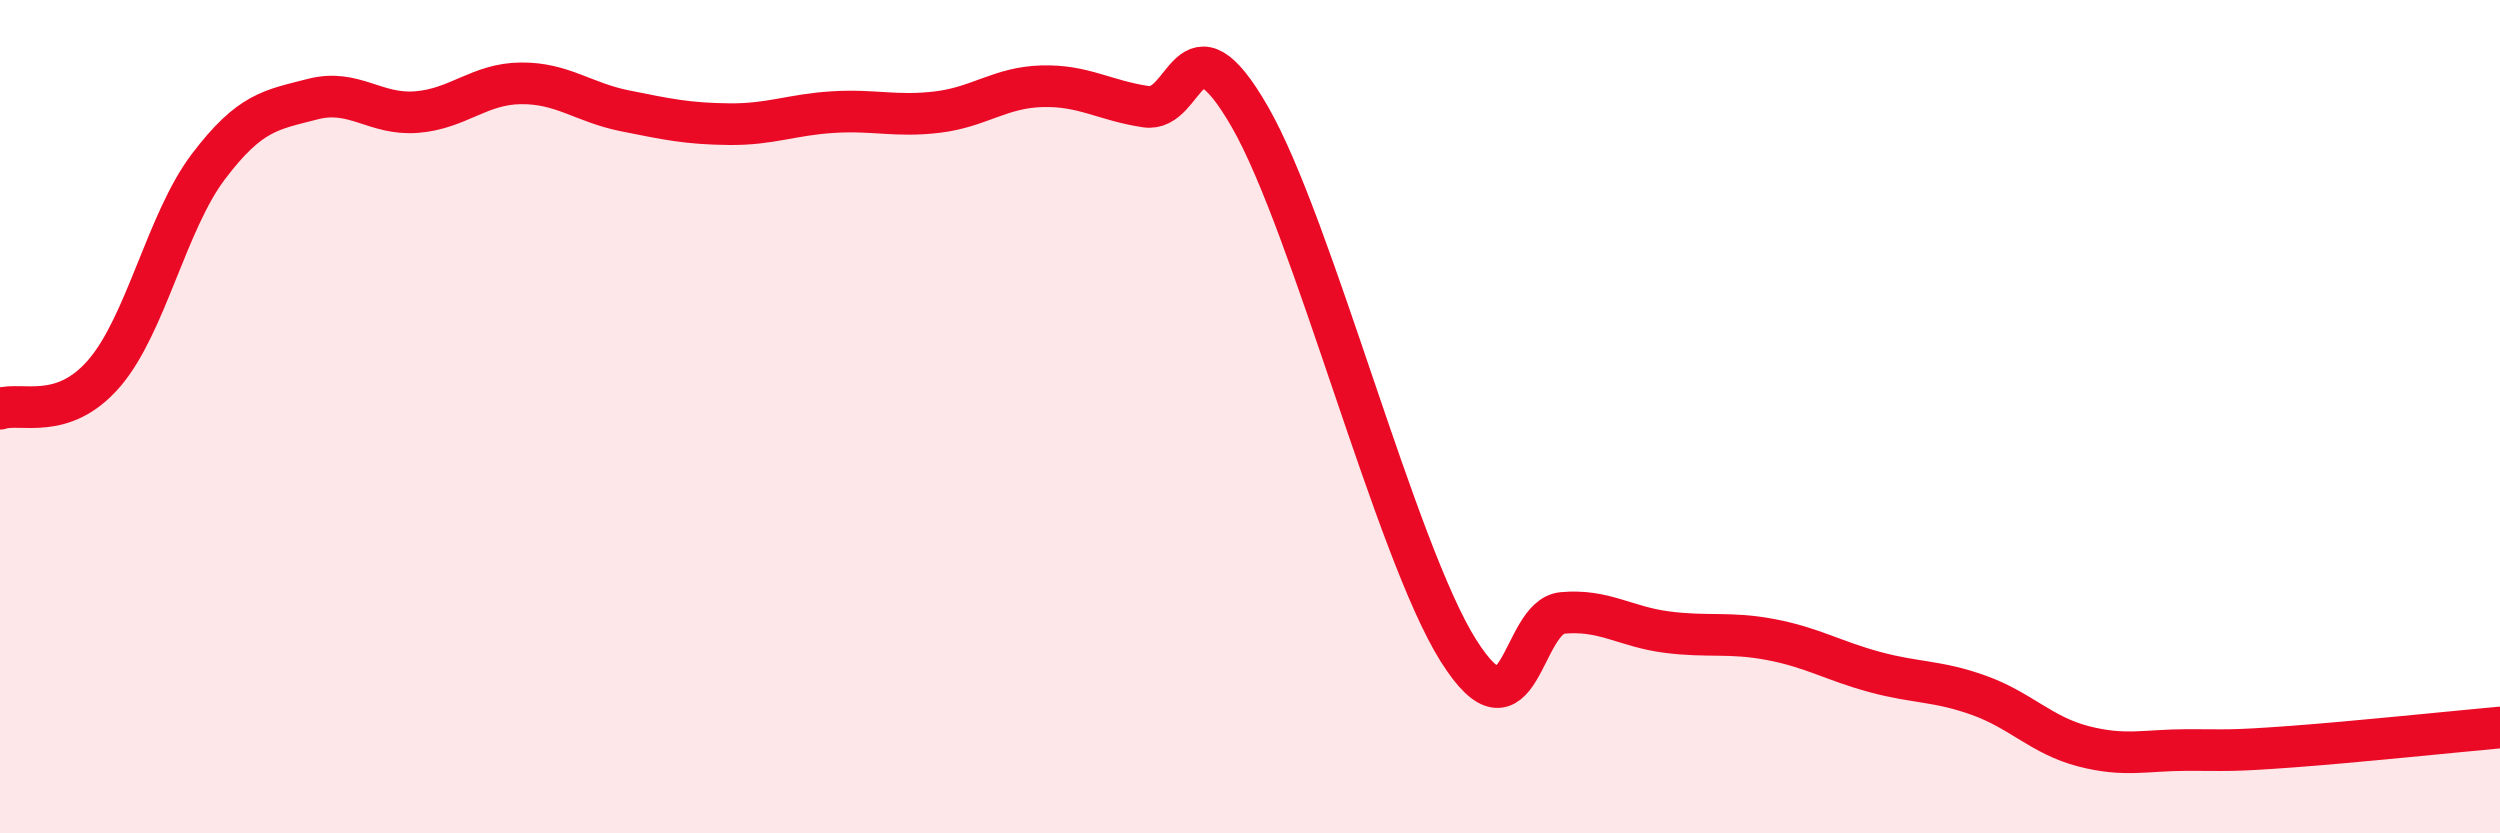
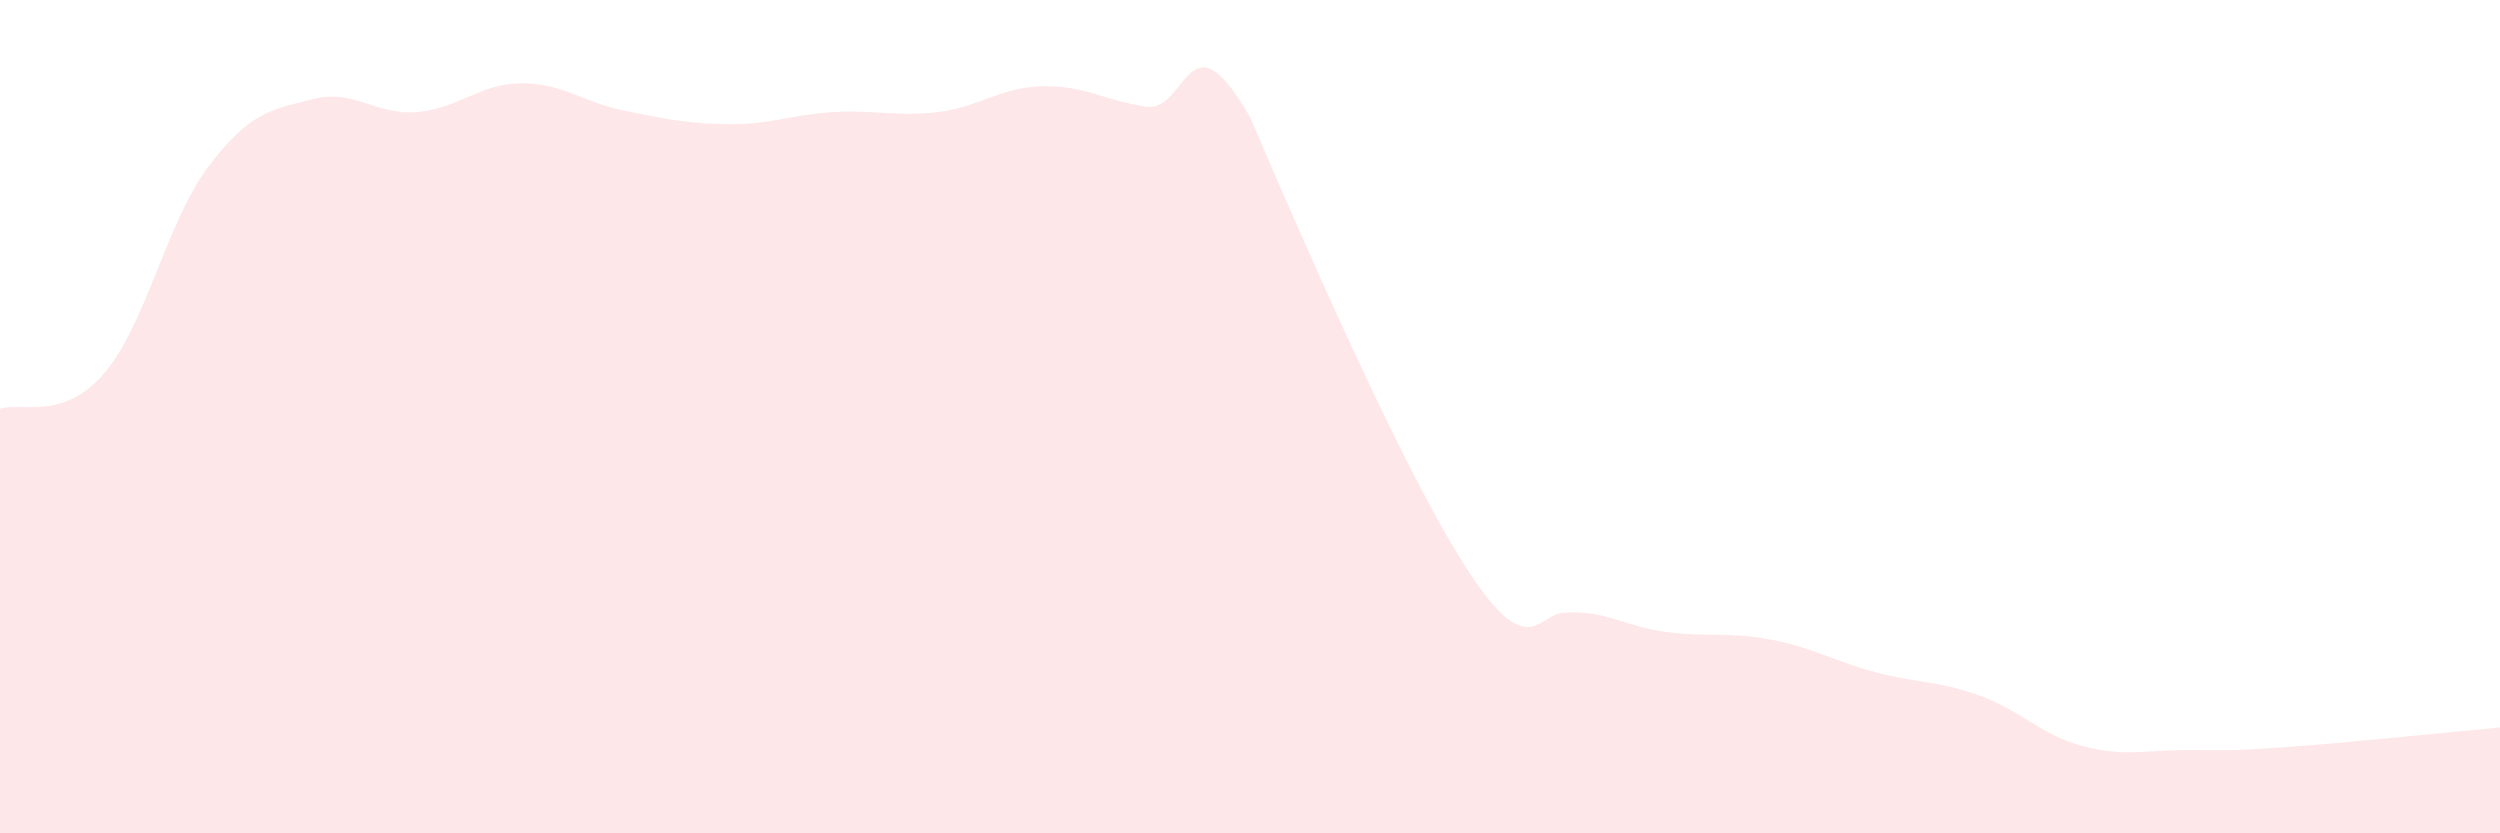
<svg xmlns="http://www.w3.org/2000/svg" width="60" height="20" viewBox="0 0 60 20">
-   <path d="M 0,9.81 C 0.5,9.64 1.5,10.12 2.5,8.96 C 3.5,7.8 4,5.32 5,4 C 6,2.68 6.5,2.64 7.5,2.38 C 8.5,2.12 9,2.77 10,2.69 C 11,2.61 11.5,2.01 12.5,2 C 13.5,1.99 14,2.46 15,2.66 C 16,2.86 16.5,2.97 17.5,2.98 C 18.5,2.99 19,2.75 20,2.69 C 21,2.63 21.5,2.81 22.5,2.69 C 23.5,2.57 24,2.1 25,2.07 C 26,2.04 26.5,2.41 27.5,2.56 C 28.5,2.71 28.5,0.2 30,2.81 C 31.5,5.42 33.5,13.23 35,15.61 C 36.5,17.99 36.5,14.8 37.5,14.71 C 38.5,14.62 39,15.04 40,15.17 C 41,15.3 41.5,15.16 42.5,15.35 C 43.5,15.54 44,15.86 45,16.13 C 46,16.4 46.5,16.33 47.5,16.69 C 48.5,17.05 49,17.65 50,17.91 C 51,18.17 51.5,18 52.5,18 C 53.5,18 53.5,18.03 55,17.92 C 56.5,17.81 59,17.55 60,17.46L60 20L0 20Z" fill="#EB0A25" opacity="0.1" stroke-linecap="round" stroke-linejoin="round" />
-   <path d="M 0,9.81 C 0.5,9.64 1.5,10.12 2.5,8.96 C 3.5,7.8 4,5.32 5,4 C 6,2.68 6.5,2.64 7.5,2.38 C 8.5,2.12 9,2.77 10,2.69 C 11,2.61 11.5,2.01 12.5,2 C 13.5,1.99 14,2.46 15,2.66 C 16,2.86 16.5,2.97 17.5,2.98 C 18.5,2.99 19,2.75 20,2.69 C 21,2.63 21.5,2.81 22.5,2.69 C 23.5,2.57 24,2.1 25,2.07 C 26,2.04 26.5,2.41 27.5,2.56 C 28.5,2.71 28.5,0.2 30,2.81 C 31.5,5.42 33.5,13.23 35,15.61 C 36.5,17.99 36.5,14.8 37.5,14.71 C 38.5,14.62 39,15.04 40,15.17 C 41,15.3 41.5,15.16 42.5,15.35 C 43.5,15.54 44,15.86 45,16.13 C 46,16.4 46.5,16.33 47.5,16.69 C 48.5,17.05 49,17.65 50,17.91 C 51,18.17 51.5,18 52.5,18 C 53.5,18 53.5,18.03 55,17.92 C 56.5,17.81 59,17.55 60,17.46" stroke="#EB0A25" stroke-width="1" fill="none" stroke-linecap="round" stroke-linejoin="round" />
+   <path d="M 0,9.81 C 0.5,9.64 1.5,10.12 2.5,8.96 C 3.5,7.8 4,5.32 5,4 C 6,2.68 6.5,2.64 7.5,2.38 C 8.5,2.12 9,2.77 10,2.69 C 11,2.61 11.5,2.01 12.5,2 C 13.5,1.99 14,2.46 15,2.66 C 16,2.86 16.5,2.97 17.5,2.98 C 18.5,2.99 19,2.75 20,2.69 C 21,2.63 21.5,2.81 22.5,2.69 C 23.5,2.57 24,2.1 25,2.07 C 26,2.04 26.5,2.41 27.5,2.56 C 28.5,2.71 28.5,0.2 30,2.81 C 36.5,17.99 36.5,14.8 37.5,14.71 C 38.5,14.62 39,15.04 40,15.17 C 41,15.3 41.5,15.16 42.5,15.35 C 43.5,15.54 44,15.86 45,16.13 C 46,16.4 46.5,16.33 47.5,16.69 C 48.5,17.05 49,17.65 50,17.91 C 51,18.17 51.5,18 52.5,18 C 53.5,18 53.5,18.03 55,17.92 C 56.5,17.81 59,17.55 60,17.46L60 20L0 20Z" fill="#EB0A25" opacity="0.1" stroke-linecap="round" stroke-linejoin="round" />
</svg>